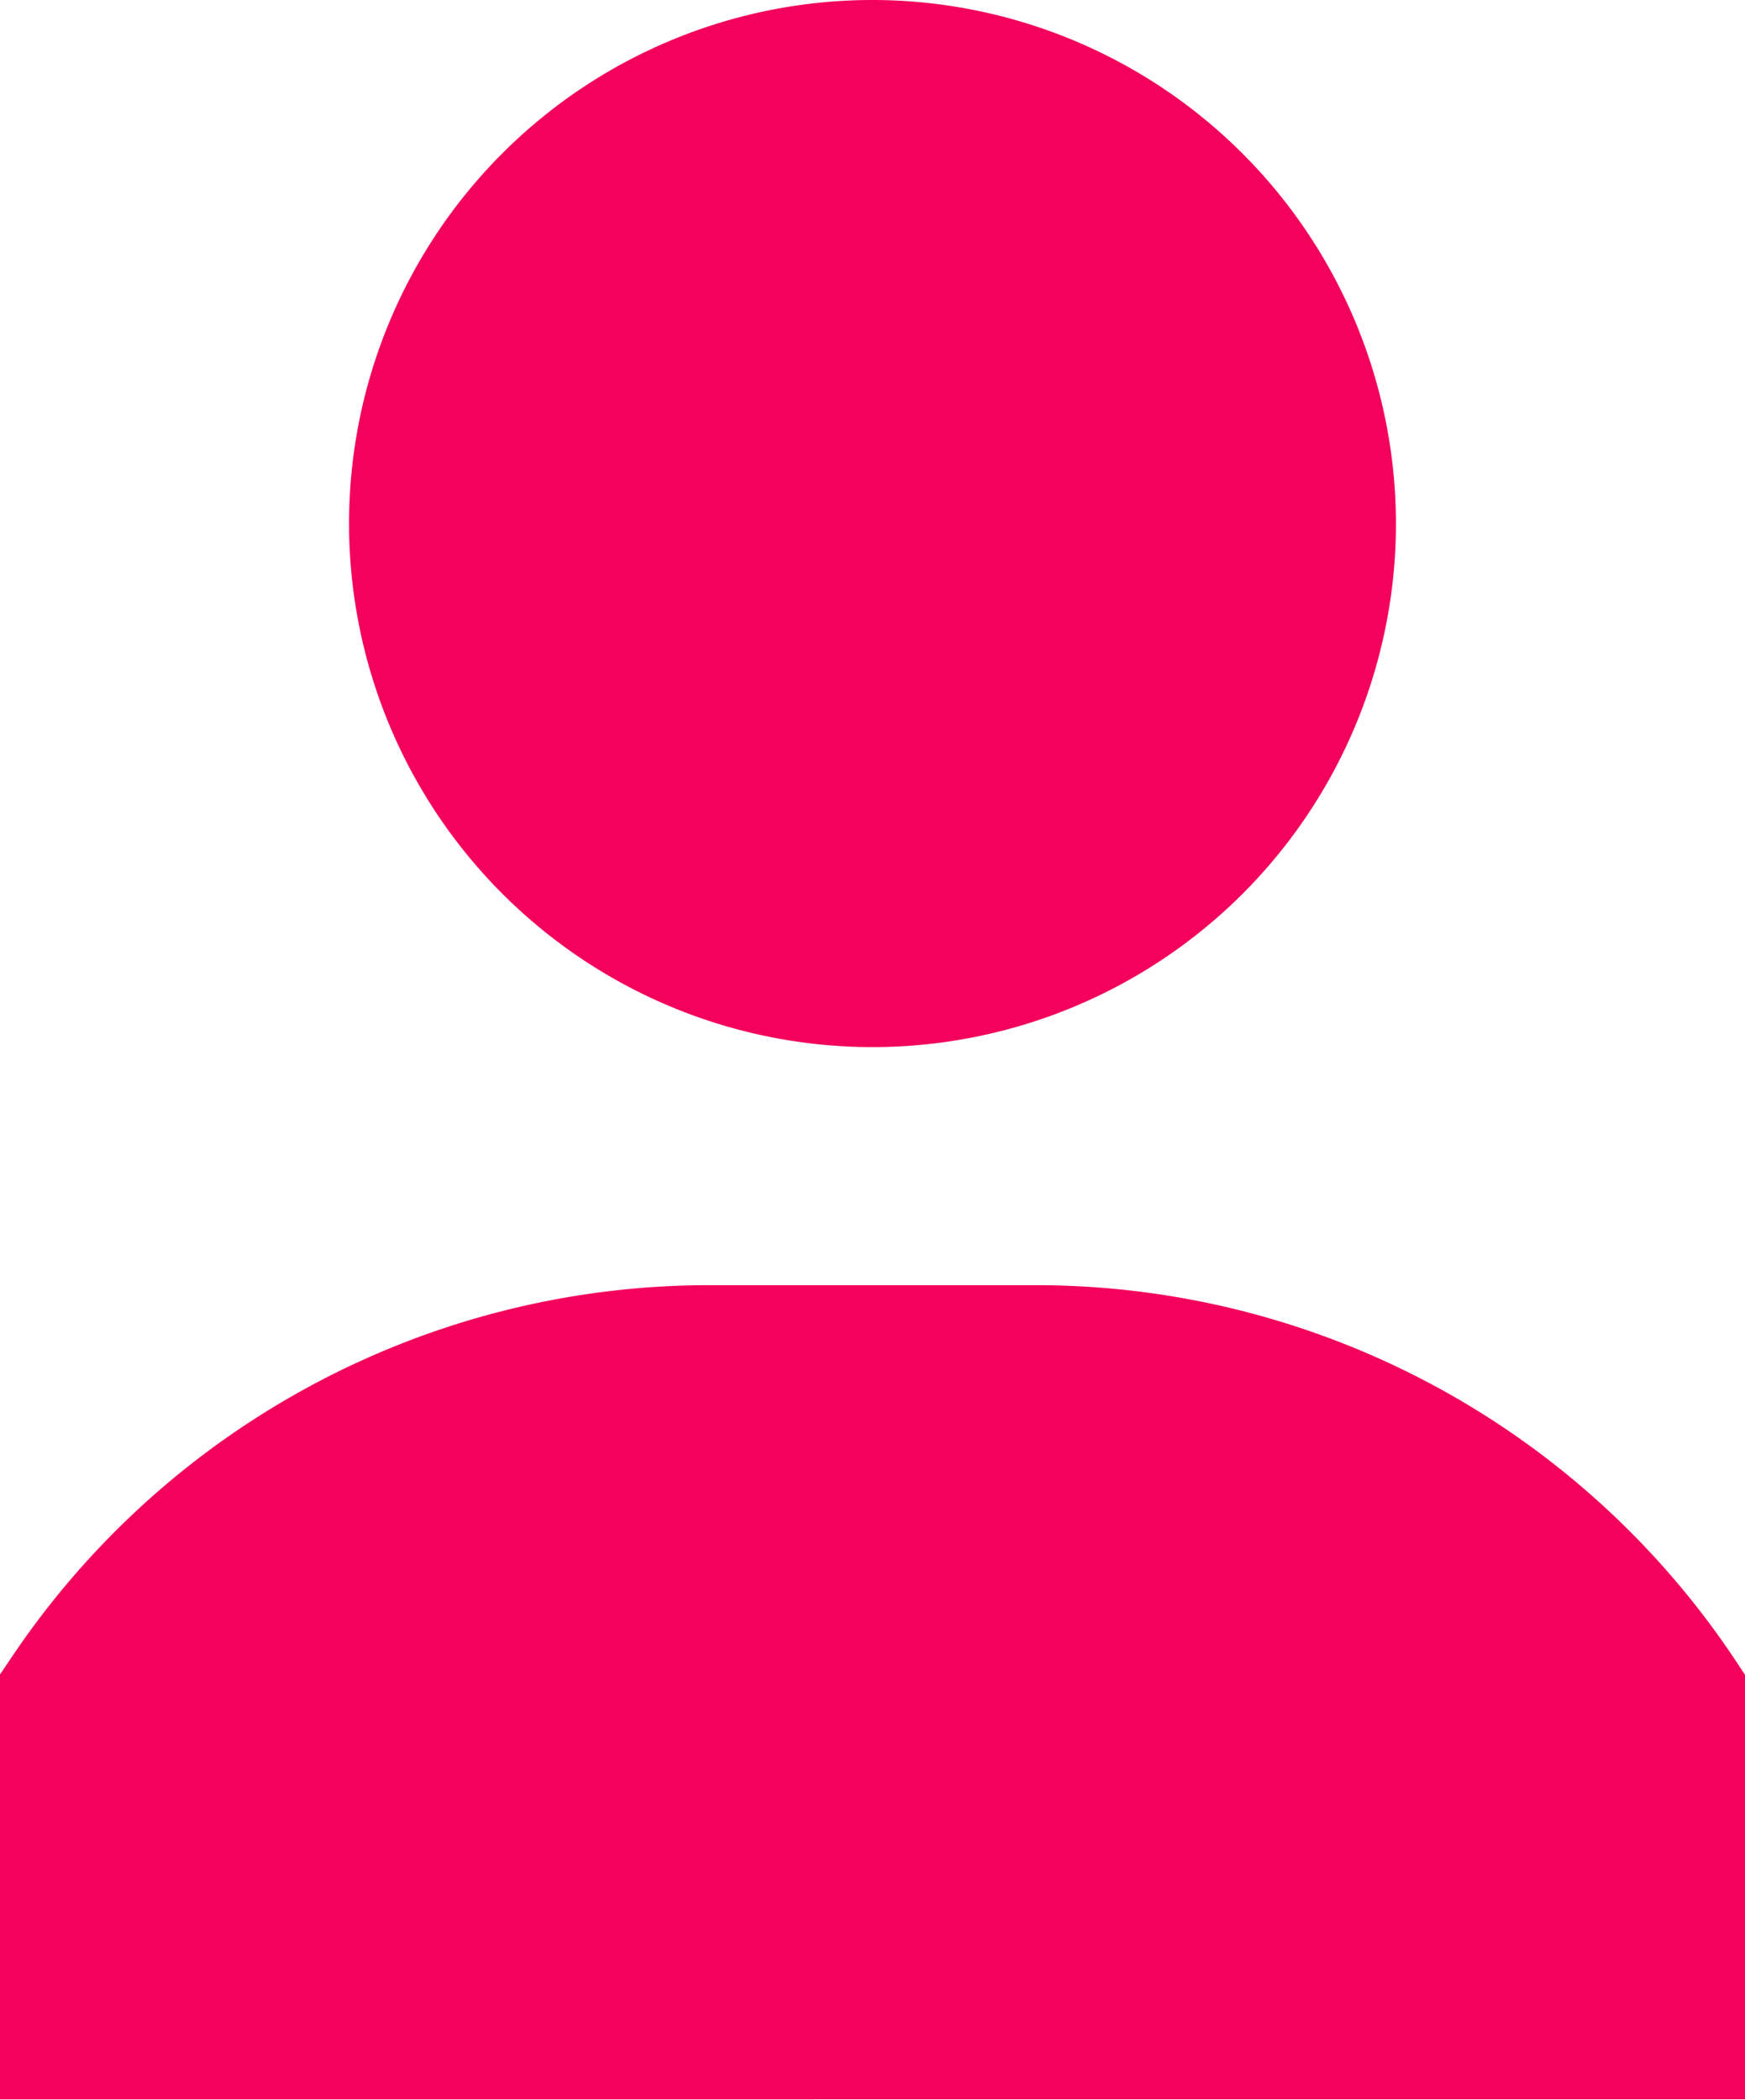
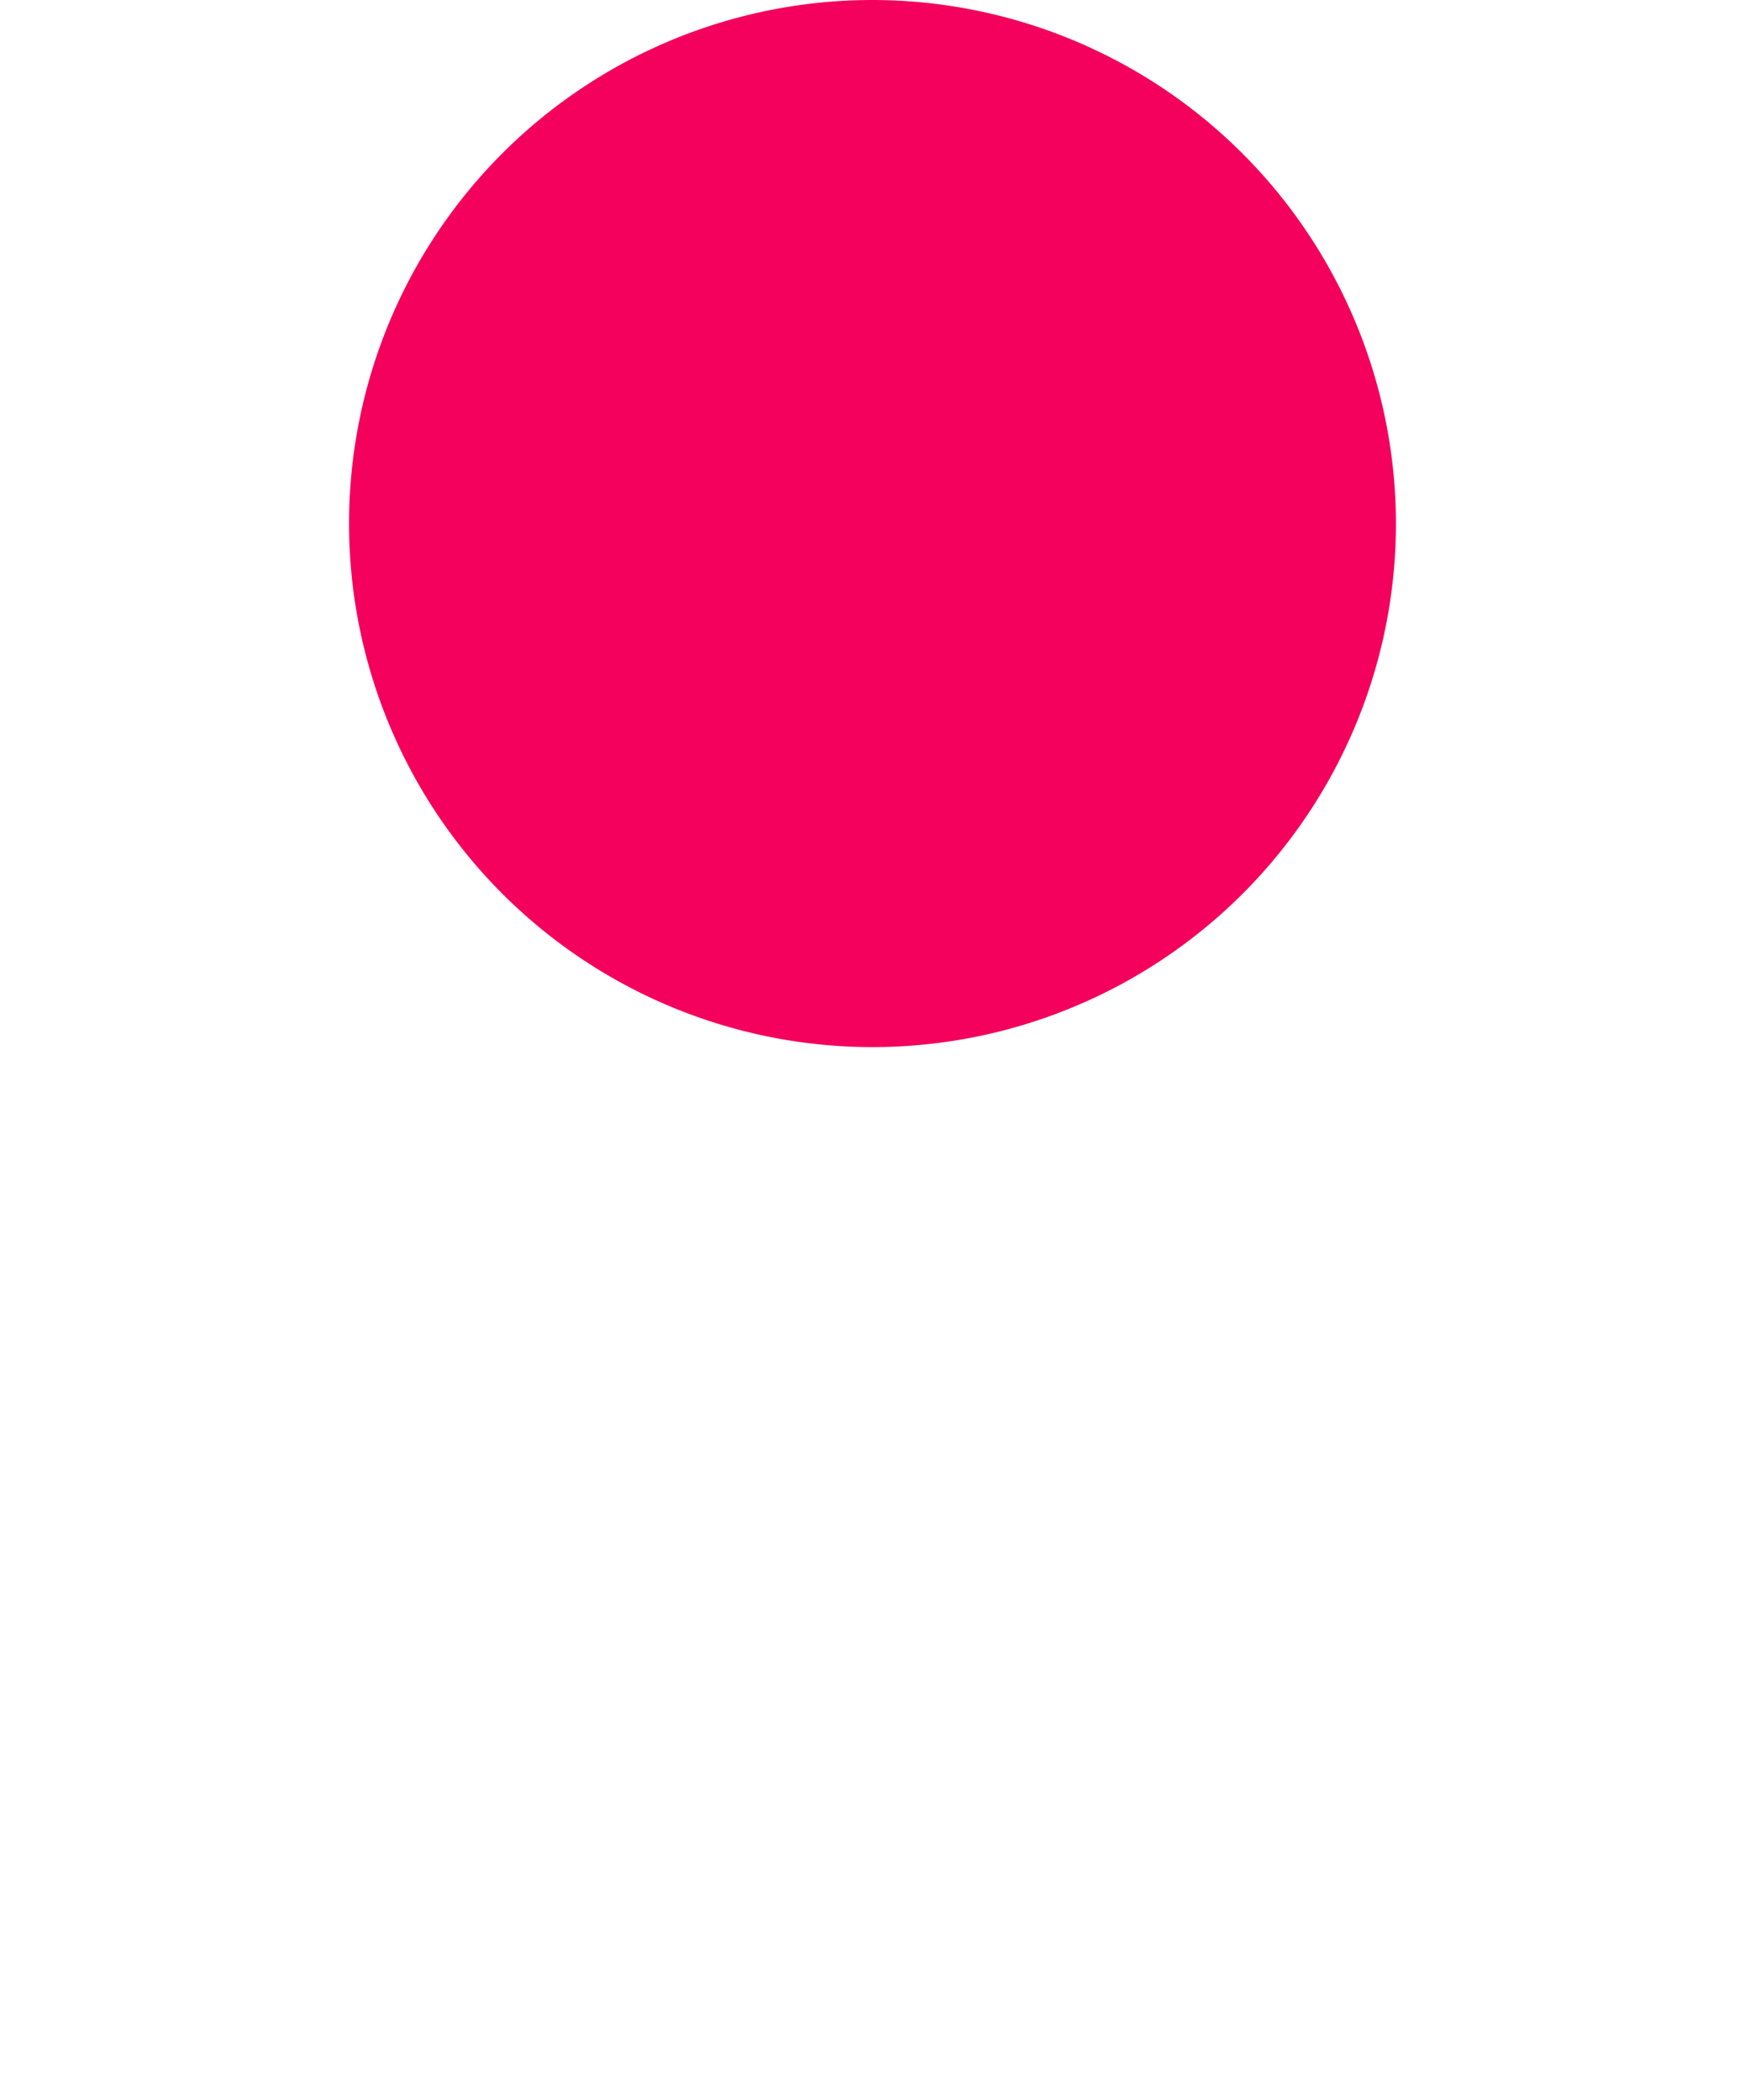
<svg xmlns="http://www.w3.org/2000/svg" id="_032-user-1" data-name="032-user-1" width="12.228" height="14.711" viewBox="0 0 12.228 14.711">
  <g id="Group_8" data-name="Group 8" transform="translate(2.446)">
    <g id="Group_7" data-name="Group 7">
      <path id="Path_9" data-name="Path 9" d="M124.667,0a3.668,3.668,0,1,0,3.668,3.668A3.672,3.672,0,0,0,124.667,0Z" transform="translate(-120.999)" fill="#f3015c" />
    </g>
  </g>
  <g id="Group_10" data-name="Group 10" transform="translate(0 9.004)">
    <g id="Group_9" data-name="Group 9">
-       <path id="Path_10" data-name="Path 10" d="M43.159,304.627A5.888,5.888,0,0,0,38.25,302H35.976a5.888,5.888,0,0,0-4.909,2.627l-.068.1v2.977H43.227V304.73Z" transform="translate(-30.999 -302)" fill="#f3015c" />
-     </g>
+       </g>
  </g>
</svg>